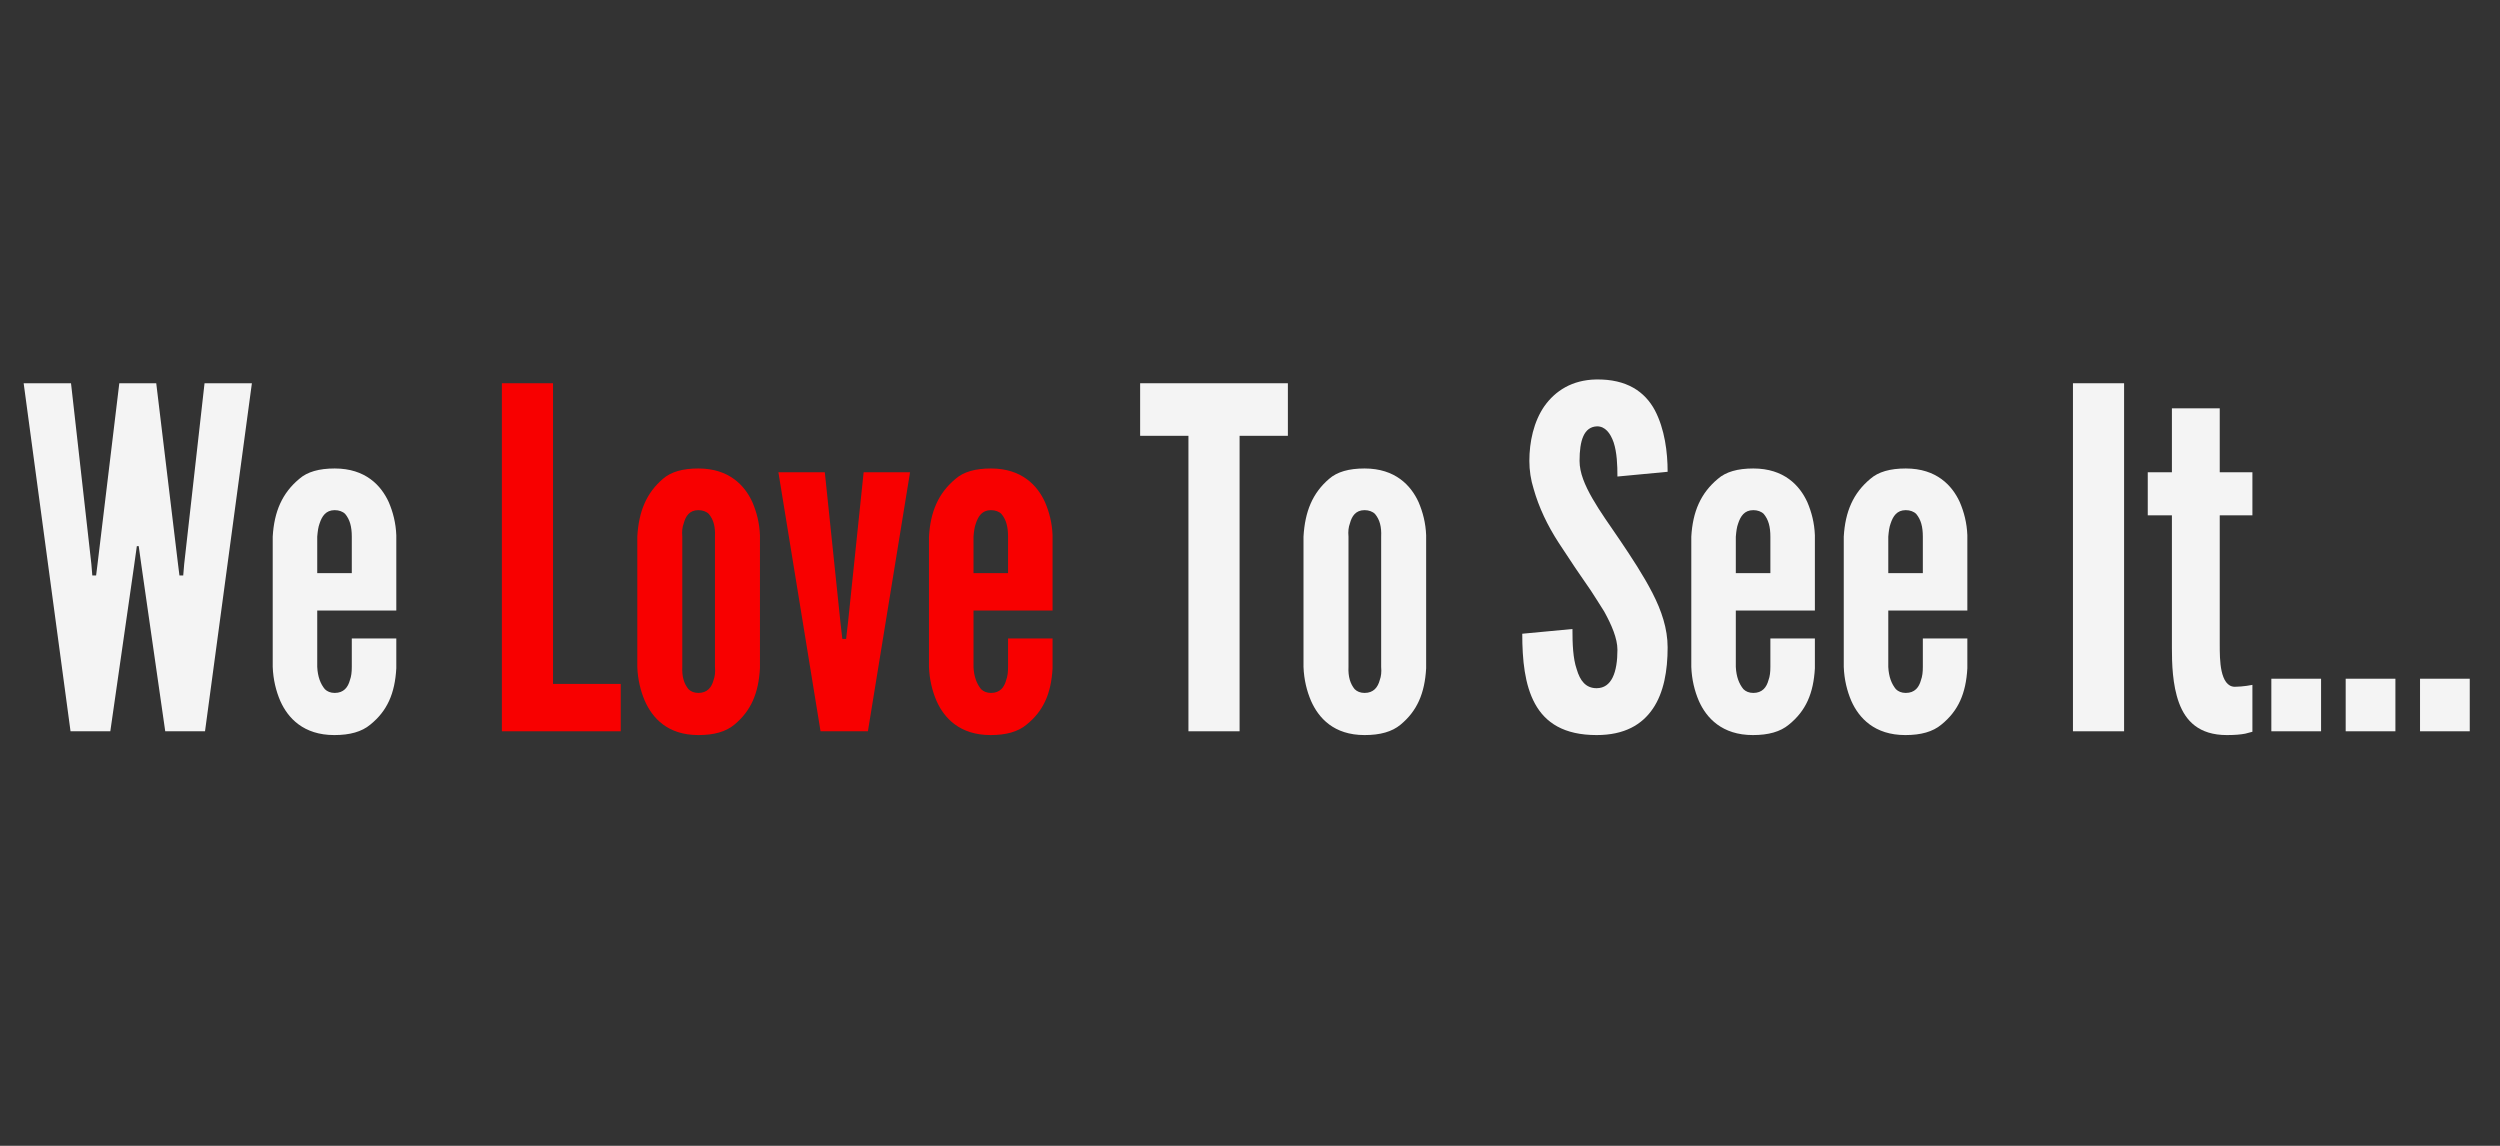
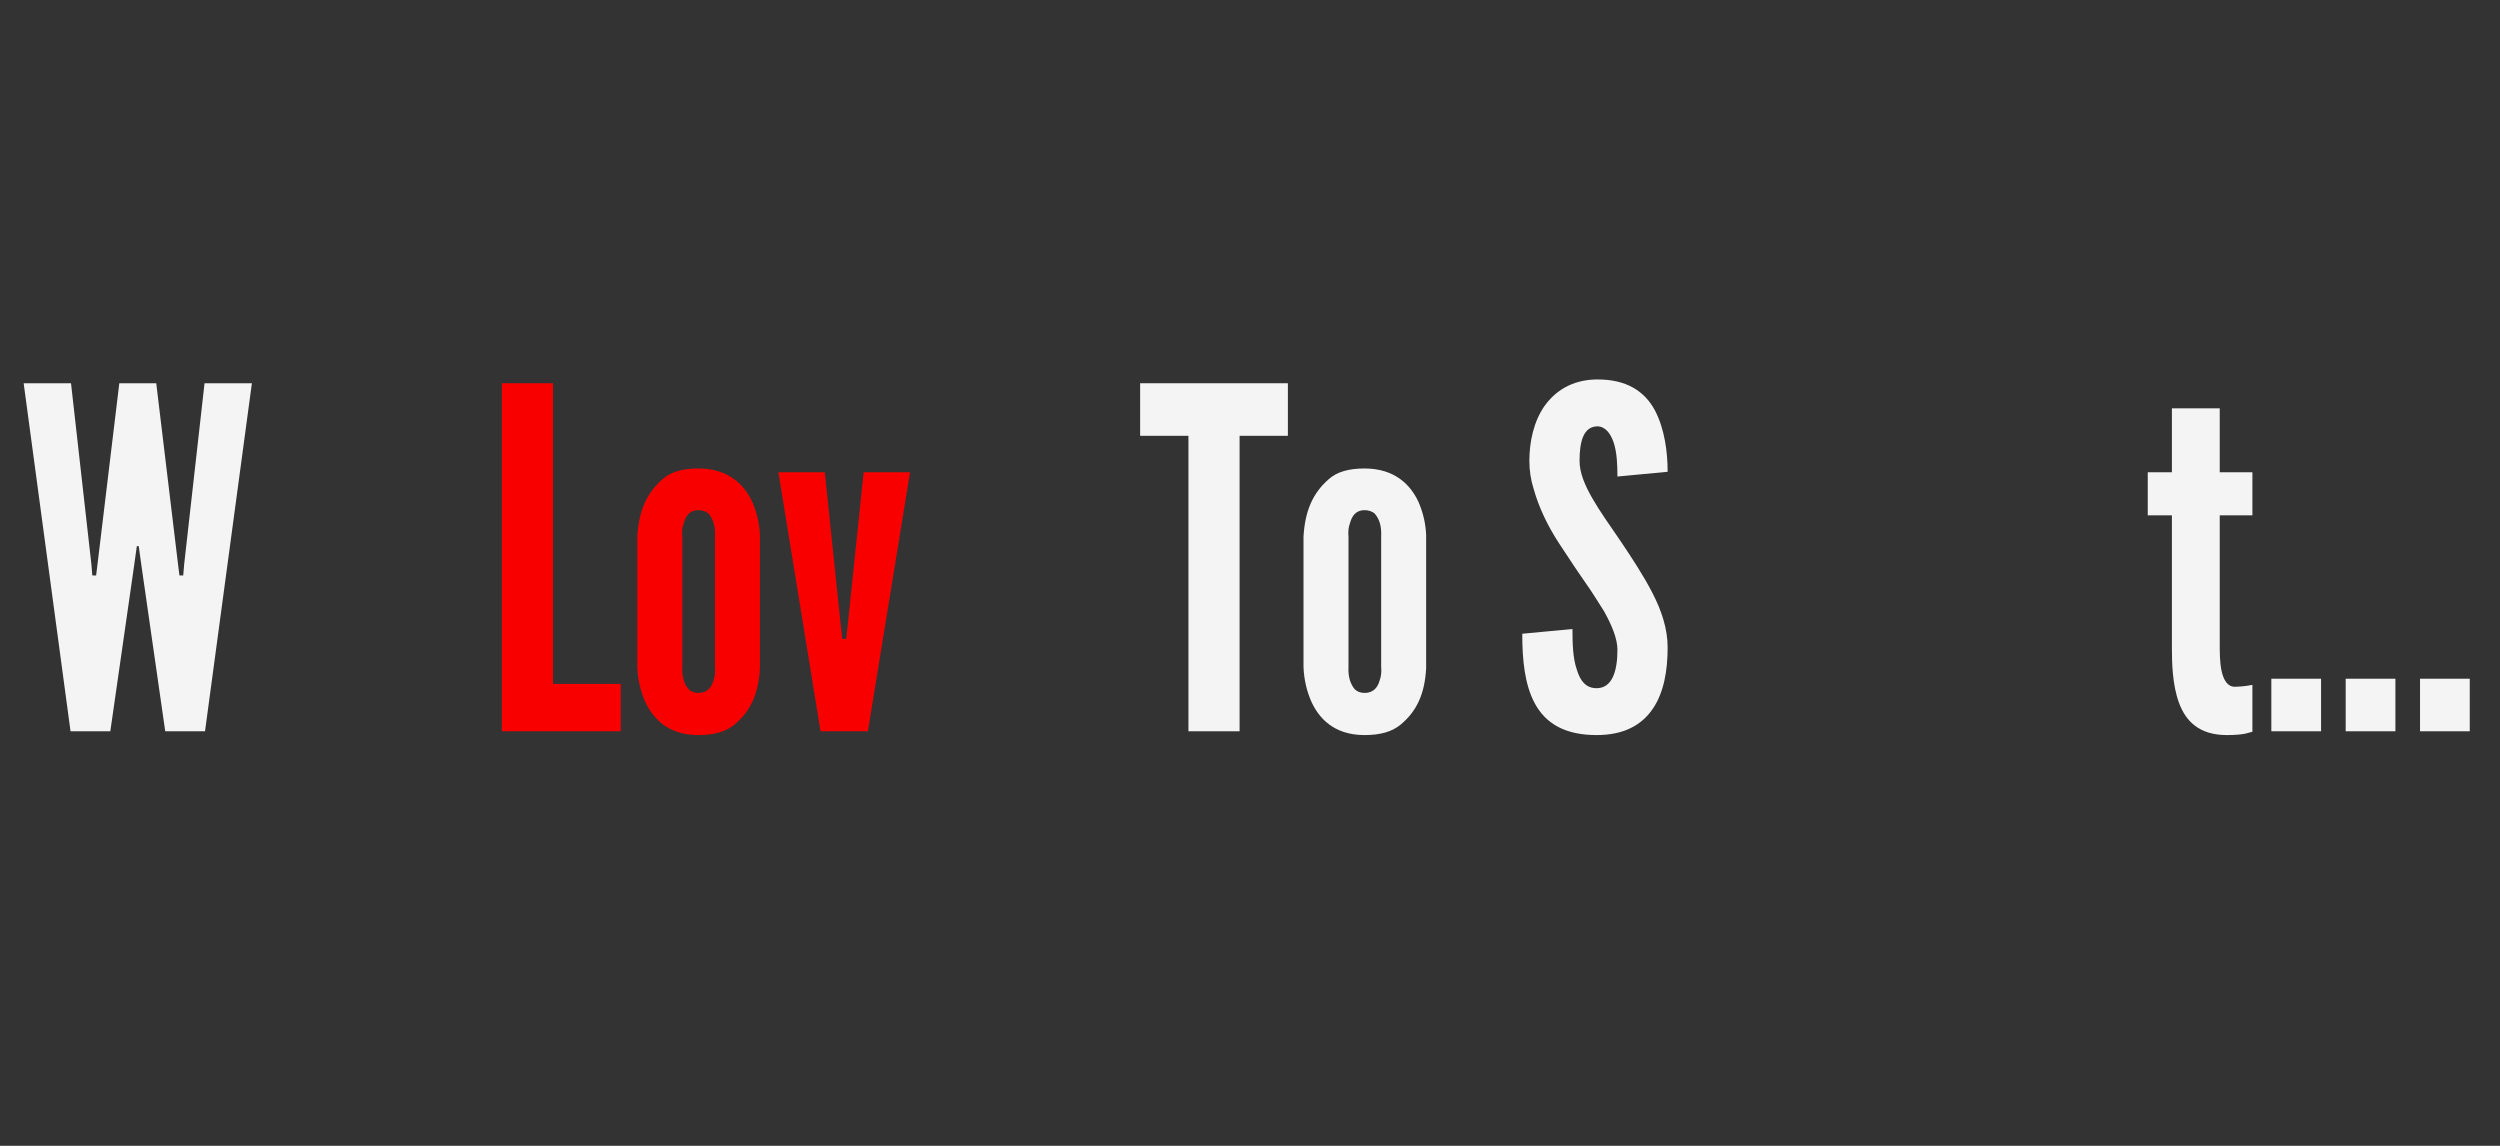
<svg xmlns="http://www.w3.org/2000/svg" xmlns:xlink="http://www.w3.org/1999/xlink" width="900pt" height="412.5pt" viewBox="0 0 900 412.5" version="1.2">
  <rect x="0" y="0" width="900" height="412.5" fill="#333333" stroke="none" />
  <defs>
    <g>
      <symbol overflow="visible" id="glyph0-0">
        <path style="stroke:none;" d="M 33.242 0 L 18.922 0 L 2.047 -125.293 L 19.094 -125.293 L 26.422 -60.176 L 26.762 -56.086 L 28.129 -56.086 L 28.637 -60.176 L 36.48 -125.293 L 49.777 -125.293 L 57.617 -60.176 L 58.129 -56.086 L 59.492 -56.086 L 59.836 -60.176 L 67.164 -125.293 L 84.211 -125.293 L 67.336 0 L 53.016 0 L 44.492 -59.324 L 43.469 -66.652 L 42.789 -66.652 L 41.766 -59.324 Z M 33.242 0 " />
      </symbol>
      <symbol overflow="visible" id="glyph0-1">
-         <path style="stroke:none;" d="M 49.945 -33.41 L 49.945 -22.672 C 49.438 -13.637 46.707 -7.332 40.57 -2.387 C 37.504 0.172 33.242 1.363 27.617 1.363 C 16.535 1.363 10.91 -4.773 8.184 -10.91 C 6.648 -14.488 5.625 -18.582 5.453 -23.184 L 5.453 -70.062 C 5.965 -79.098 8.863 -85.746 15 -90.859 C 17.898 -93.418 22.16 -94.609 27.785 -94.609 C 38.867 -94.609 44.492 -88.473 47.219 -82.508 C 48.754 -78.926 49.777 -75.008 49.945 -70.574 L 49.945 -43.469 L 21.48 -43.469 L 21.48 -23.184 C 21.648 -19.605 22.672 -17.047 24.207 -15.172 C 25.059 -14.32 26.254 -13.809 27.785 -13.809 C 31.023 -13.809 32.559 -15.855 33.242 -18.41 C 33.754 -19.773 33.922 -21.309 33.922 -23.184 L 33.922 -33.41 Z M 21.48 -56.938 L 33.922 -56.938 L 33.922 -70.062 C 33.922 -73.641 33.242 -76.199 31.535 -78.246 C 30.684 -79.098 29.32 -79.609 27.785 -79.609 C 24.547 -79.609 23.184 -77.395 22.332 -74.836 C 21.82 -73.473 21.648 -71.938 21.48 -70.062 Z M 21.48 -56.938 " />
-       </symbol>
+         </symbol>
      <symbol overflow="visible" id="glyph0-2">
        <path style="stroke:none;" d="M 6.82 -125.293 L 25.23 -125.293 L 25.23 -17.047 L 49.605 -17.047 L 49.605 0 L 6.82 0 Z M 6.82 -125.293 " />
      </symbol>
      <symbol overflow="visible" id="glyph0-3">
        <path style="stroke:none;" d="M 49.438 -22.672 C 48.926 -13.637 46.195 -7.332 40.23 -2.387 C 37.16 0.172 32.898 1.363 27.273 1.363 C 16.195 1.363 10.738 -4.773 8.012 -10.91 C 6.477 -14.488 5.453 -18.582 5.285 -23.184 L 5.285 -70.062 C 5.797 -79.098 8.523 -85.746 14.488 -90.859 C 17.387 -93.418 21.648 -94.609 27.273 -94.609 C 38.355 -94.609 43.98 -88.473 46.707 -82.508 C 48.242 -78.926 49.266 -75.008 49.438 -70.574 Z M 33.242 -70.062 C 33.41 -73.641 32.73 -76.199 31.023 -78.246 C 30.172 -79.098 28.809 -79.609 27.273 -79.609 C 24.035 -79.609 22.672 -77.395 21.992 -74.836 C 21.48 -73.473 21.309 -71.938 21.48 -70.062 L 21.48 -23.184 C 21.309 -19.605 22.16 -17.047 23.695 -15.172 C 24.547 -14.32 25.742 -13.809 27.273 -13.809 C 30.516 -13.809 32.047 -15.855 32.73 -18.41 C 33.242 -19.773 33.41 -21.309 33.242 -23.184 Z M 33.242 -70.062 " />
      </symbol>
      <symbol overflow="visible" id="glyph0-4">
        <path style="stroke:none;" d="M 16.535 0 L 1.363 -93.246 L 18.07 -93.246 L 23.695 -39.207 L 24.379 -33.242 L 25.742 -33.242 L 26.422 -39.207 L 32.047 -93.246 L 48.754 -93.246 L 33.582 0 Z M 16.535 0 " />
      </symbol>
      <symbol overflow="visible" id="glyph0-5">
        <path style="stroke:none;" d="M 0.34 -106.371 L 0.34 -125.293 L 53.527 -125.293 L 53.527 -106.371 L 36.141 -106.371 L 36.141 0 L 17.73 0 L 17.73 -106.371 Z M 0.34 -106.371 " />
      </symbol>
      <symbol overflow="visible" id="glyph0-6">
        <path style="stroke:none;" d="M 37.332 -91.711 C 37.332 -95.805 37.16 -100.406 35.969 -103.984 C 34.777 -107.395 32.898 -109.781 30.004 -109.781 C 25.23 -109.609 23.695 -104.668 23.695 -97.336 C 23.695 -93.074 25.57 -88.645 28.297 -83.871 C 31.023 -79.098 34.605 -74.152 38.184 -68.871 C 42.445 -62.562 46.707 -56.086 49.945 -49.777 C 53.188 -43.469 55.402 -36.992 55.402 -30.172 C 55.402 -21.82 54.039 -13.977 50.117 -8.184 C 46.195 -2.387 39.891 1.363 29.832 1.363 C 18.07 1.363 11.422 -3.07 7.672 -9.887 C 3.922 -16.707 3.07 -25.742 3.07 -35.117 L 21.137 -36.82 C 21.137 -31.535 21.309 -26.254 22.672 -22.332 C 23.867 -18.238 25.91 -15.512 29.832 -15.512 C 35.285 -15.512 37.332 -21.309 37.332 -29.32 C 37.332 -33.41 35.285 -38.184 32.559 -43.129 C 31.023 -45.516 29.492 -48.07 27.785 -50.629 C 24.207 -55.742 20.285 -61.539 16.195 -67.848 C 12.102 -74.152 9.035 -80.633 7.16 -87.281 C 6.137 -90.52 5.625 -93.93 5.625 -97.336 C 5.625 -104.156 7.16 -111.484 11.082 -117.113 C 15 -122.566 20.969 -126.488 29.66 -126.656 C 40.742 -126.828 47.219 -122.227 50.801 -115.578 C 54.379 -108.758 55.402 -100.406 55.402 -93.418 Z M 37.332 -91.711 " />
      </symbol>
      <symbol overflow="visible" id="glyph0-7">
-         <path style="stroke:none;" d="M 6.82 -125.293 L 25.23 -125.293 L 25.23 0 L 6.82 0 Z M 6.82 -125.293 " />
-       </symbol>
+         </symbol>
      <symbol overflow="visible" id="glyph0-8">
        <path style="stroke:none;" d="M 27.617 -116.258 L 27.617 -93.246 L 39.379 -93.246 L 39.379 -77.734 L 27.617 -77.734 L 27.617 -31.367 C 27.617 -28.469 27.617 -24.719 28.297 -21.648 C 28.98 -18.582 30.344 -16.023 33.07 -16.023 C 34.434 -16.023 36.141 -16.195 37.332 -16.363 C 38.016 -16.535 38.695 -16.535 39.379 -16.707 L 39.379 0.172 C 38.527 0.34 37.672 0.684 36.82 0.852 C 35.117 1.191 32.898 1.363 30.172 1.363 C 20.117 1.363 15.344 -3.75 12.957 -10.227 C 10.57 -16.707 10.398 -24.547 10.398 -30.004 L 10.398 -77.734 L 1.703 -77.734 L 1.703 -93.246 L 10.398 -93.246 L 10.398 -116.258 Z M 27.617 -116.258 " />
      </symbol>
      <symbol overflow="visible" id="glyph1-0">
        <path style="stroke:none;" d="" />
      </symbol>
      <symbol overflow="visible" id="glyph1-1">
        <path style="stroke:none;" d="M 4.434 -18.922 L 22.332 -18.922 L 22.332 0 L 4.434 0 Z M 4.434 -18.922 " />
      </symbol>
    </g>
  </defs>
  <g id="surface1">
    <g style="fill:rgb(95.689%,95.689%,95.689%);fill-opacity:1;">
      <use xlink:href="#glyph0-0" x="6.47" y="263.263" />
    </g>
    <g style="fill:rgb(95.689%,95.689%,95.689%);fill-opacity:1;">
      <use xlink:href="#glyph0-1" x="92.724" y="263.263" />
    </g>
    <g style="fill:rgb(95.689%,95.689%,95.689%);fill-opacity:1;">
      <use xlink:href="#glyph1-0" x="147.612" y="263.263" />
    </g>
    <g style="fill:rgb(97.249%,0%,0%);fill-opacity:1;">
      <use xlink:href="#glyph0-2" x="173.858" y="263.263" />
    </g>
    <g style="fill:rgb(97.249%,0%,0%);fill-opacity:1;">
      <use xlink:href="#glyph0-3" x="224.144" y="263.263" />
    </g>
    <g style="fill:rgb(97.249%,0%,0%);fill-opacity:1;">
      <use xlink:href="#glyph0-4" x="278.862" y="263.263" />
    </g>
    <g style="fill:rgb(97.249%,0%,0%);fill-opacity:1;">
      <use xlink:href="#glyph0-1" x="328.978" y="263.263" />
    </g>
    <g style="fill:rgb(97.249%,0%,0%);fill-opacity:1;">
      <use xlink:href="#glyph1-0" x="383.866" y="263.263" />
    </g>
    <g style="fill:rgb(95.689%,95.689%,95.689%);fill-opacity:1;">
      <use xlink:href="#glyph0-5" x="410.109" y="263.263" />
    </g>
    <g style="fill:rgb(95.689%,95.689%,95.689%);fill-opacity:1;">
      <use xlink:href="#glyph0-3" x="463.975" y="263.263" />
    </g>
    <g style="fill:rgb(95.689%,95.689%,95.689%);fill-opacity:1;">
      <use xlink:href="#glyph1-0" x="518.693" y="263.263" />
    </g>
    <g style="fill:rgb(95.689%,95.689%,95.689%);fill-opacity:1;">
      <use xlink:href="#glyph0-6" x="544.944" y="263.263" />
    </g>
    <g style="fill:rgb(95.689%,95.689%,95.689%);fill-opacity:1;">
      <use xlink:href="#glyph0-1" x="603.413" y="263.263" />
    </g>
    <g style="fill:rgb(95.689%,95.689%,95.689%);fill-opacity:1;">
      <use xlink:href="#glyph0-1" x="658.301" y="263.263" />
    </g>
    <g style="fill:rgb(95.689%,95.689%,95.689%);fill-opacity:1;">
      <use xlink:href="#glyph1-0" x="713.19" y="263.263" />
    </g>
    <g style="fill:rgb(95.689%,95.689%,95.689%);fill-opacity:1;">
      <use xlink:href="#glyph0-7" x="739.441" y="263.263" />
    </g>
    <g style="fill:rgb(95.689%,95.689%,95.689%);fill-opacity:1;">
      <use xlink:href="#glyph0-8" x="771.488" y="263.263" />
    </g>
    <g style="fill:rgb(95.689%,95.689%,95.689%);fill-opacity:1;">
      <use xlink:href="#glyph1-1" x="813.251" y="263.263" />
    </g>
    <g style="fill:rgb(95.689%,95.689%,95.689%);fill-opacity:1;">
      <use xlink:href="#glyph1-1" x="840.013" y="263.263" />
    </g>
    <g style="fill:rgb(95.689%,95.689%,95.689%);fill-opacity:1;">
      <use xlink:href="#glyph1-1" x="866.776" y="263.263" />
    </g>
  </g>
</svg>